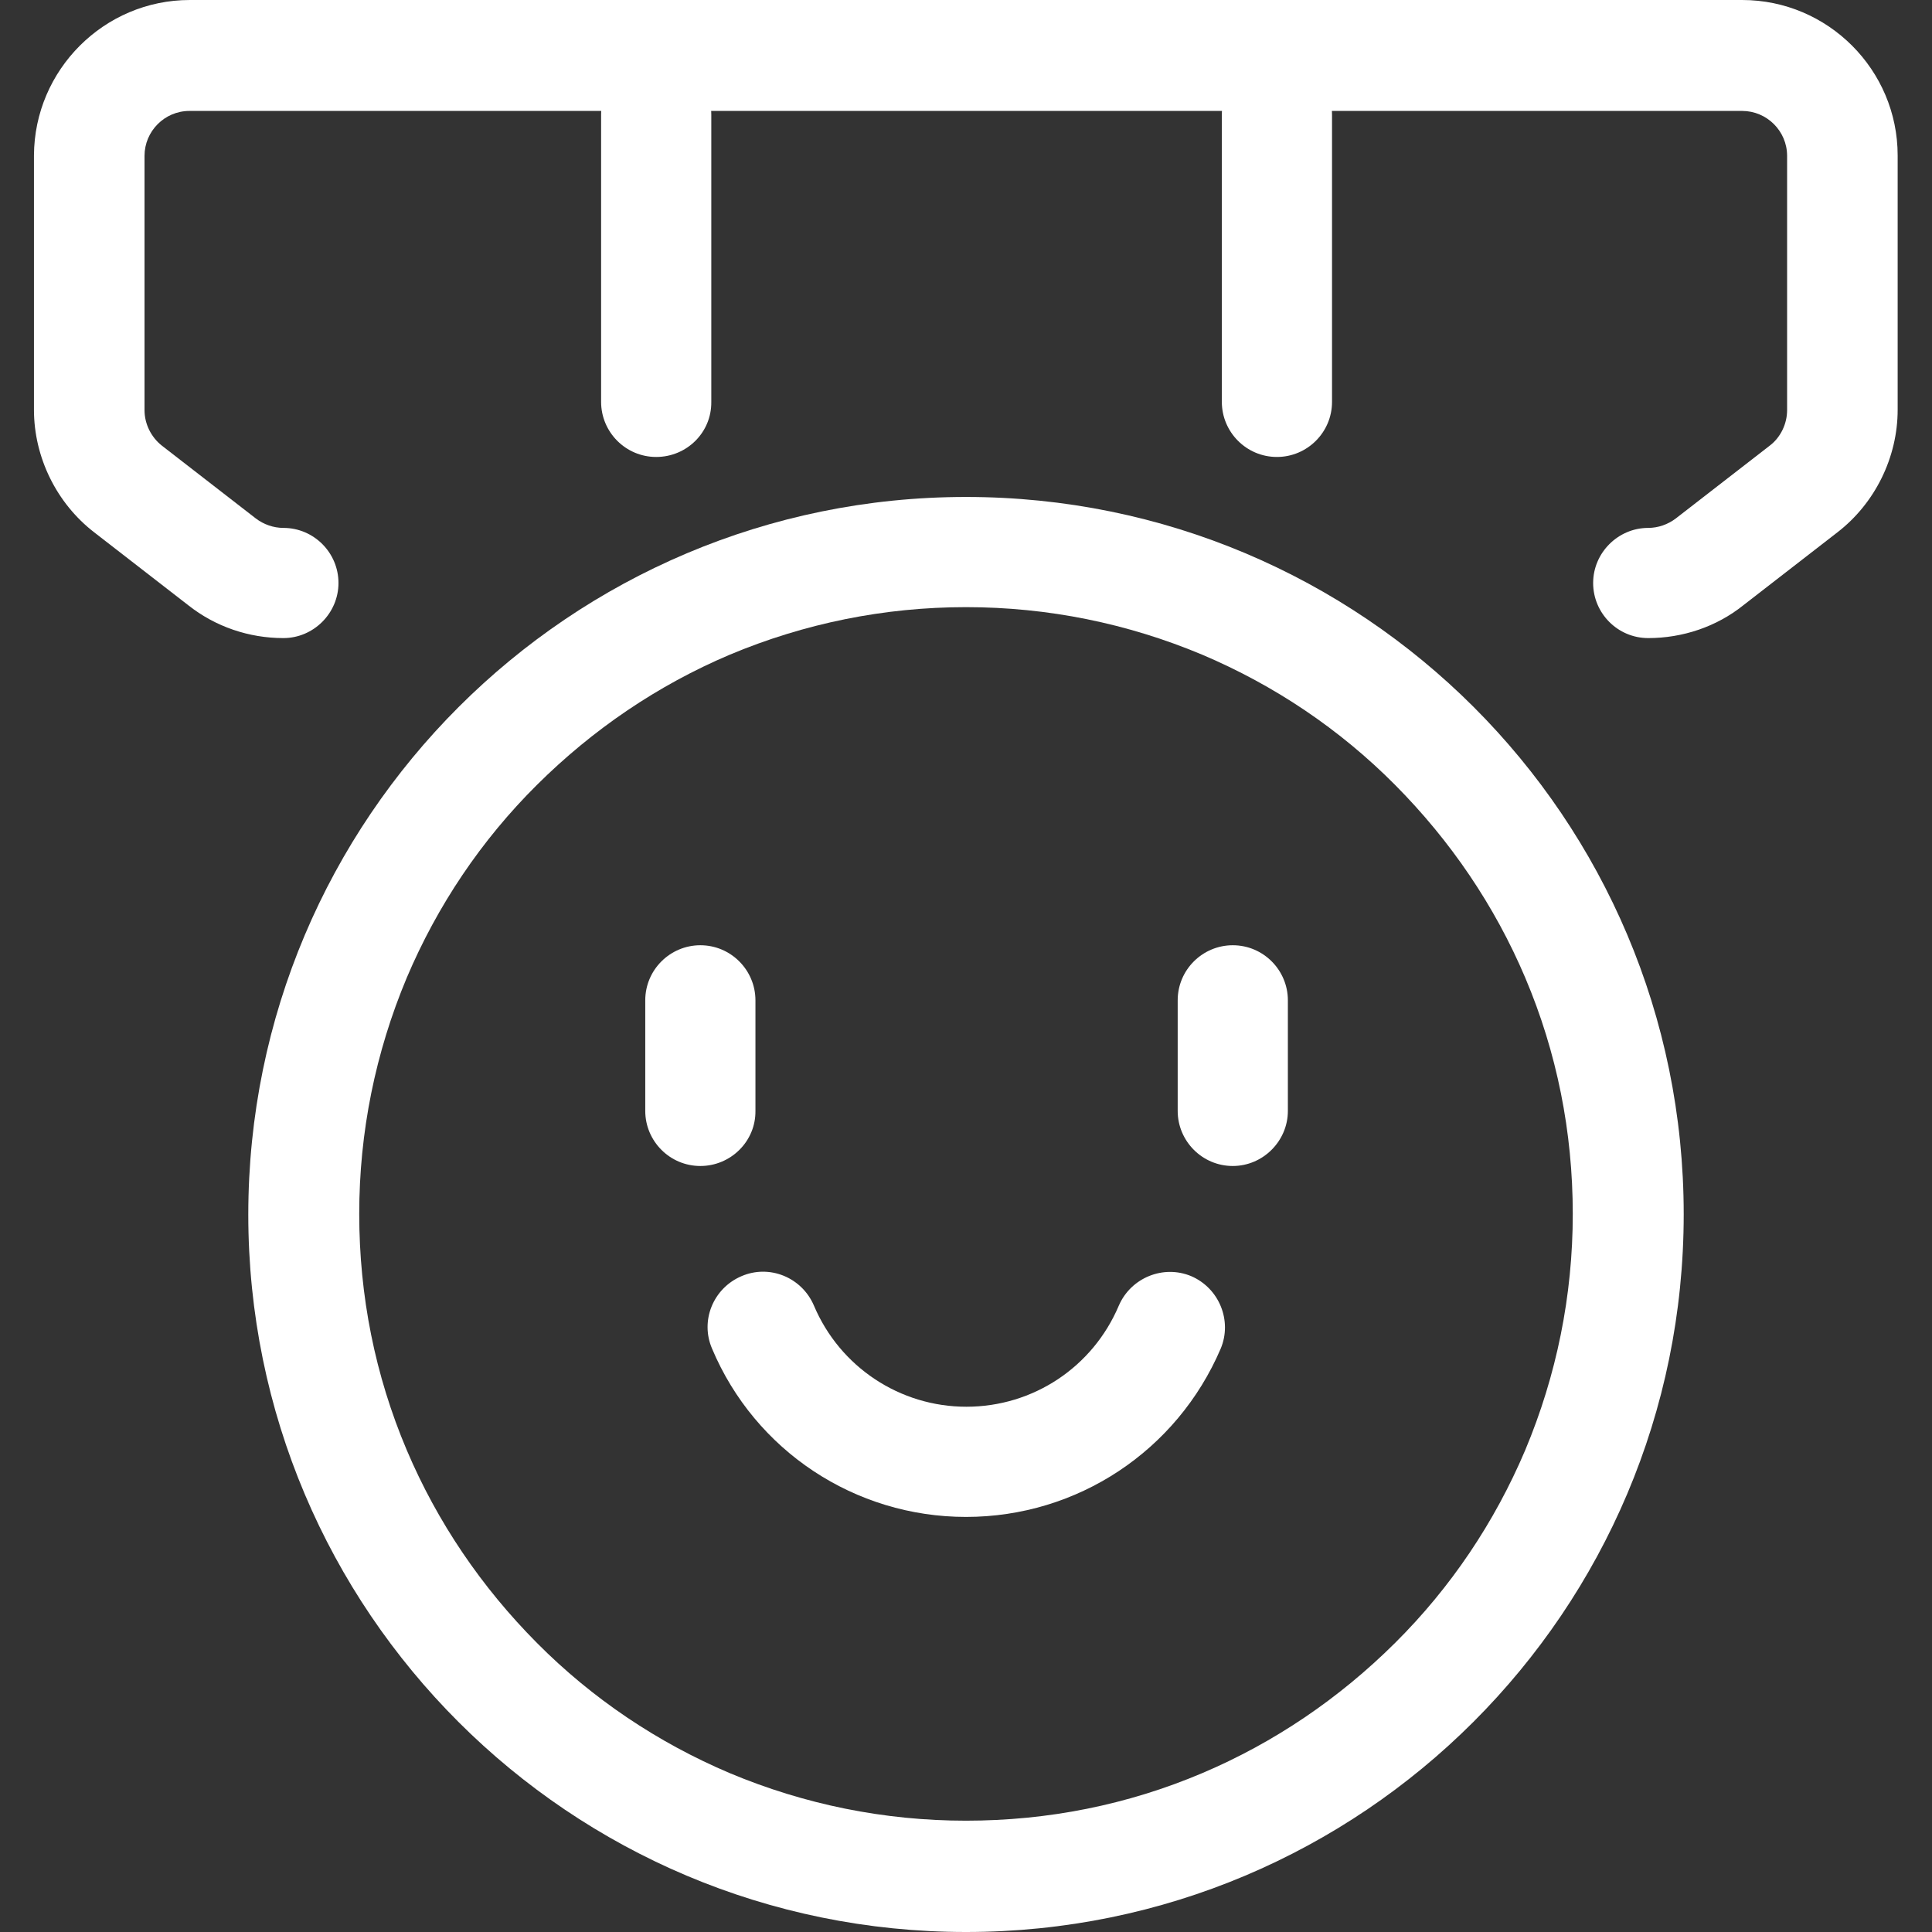
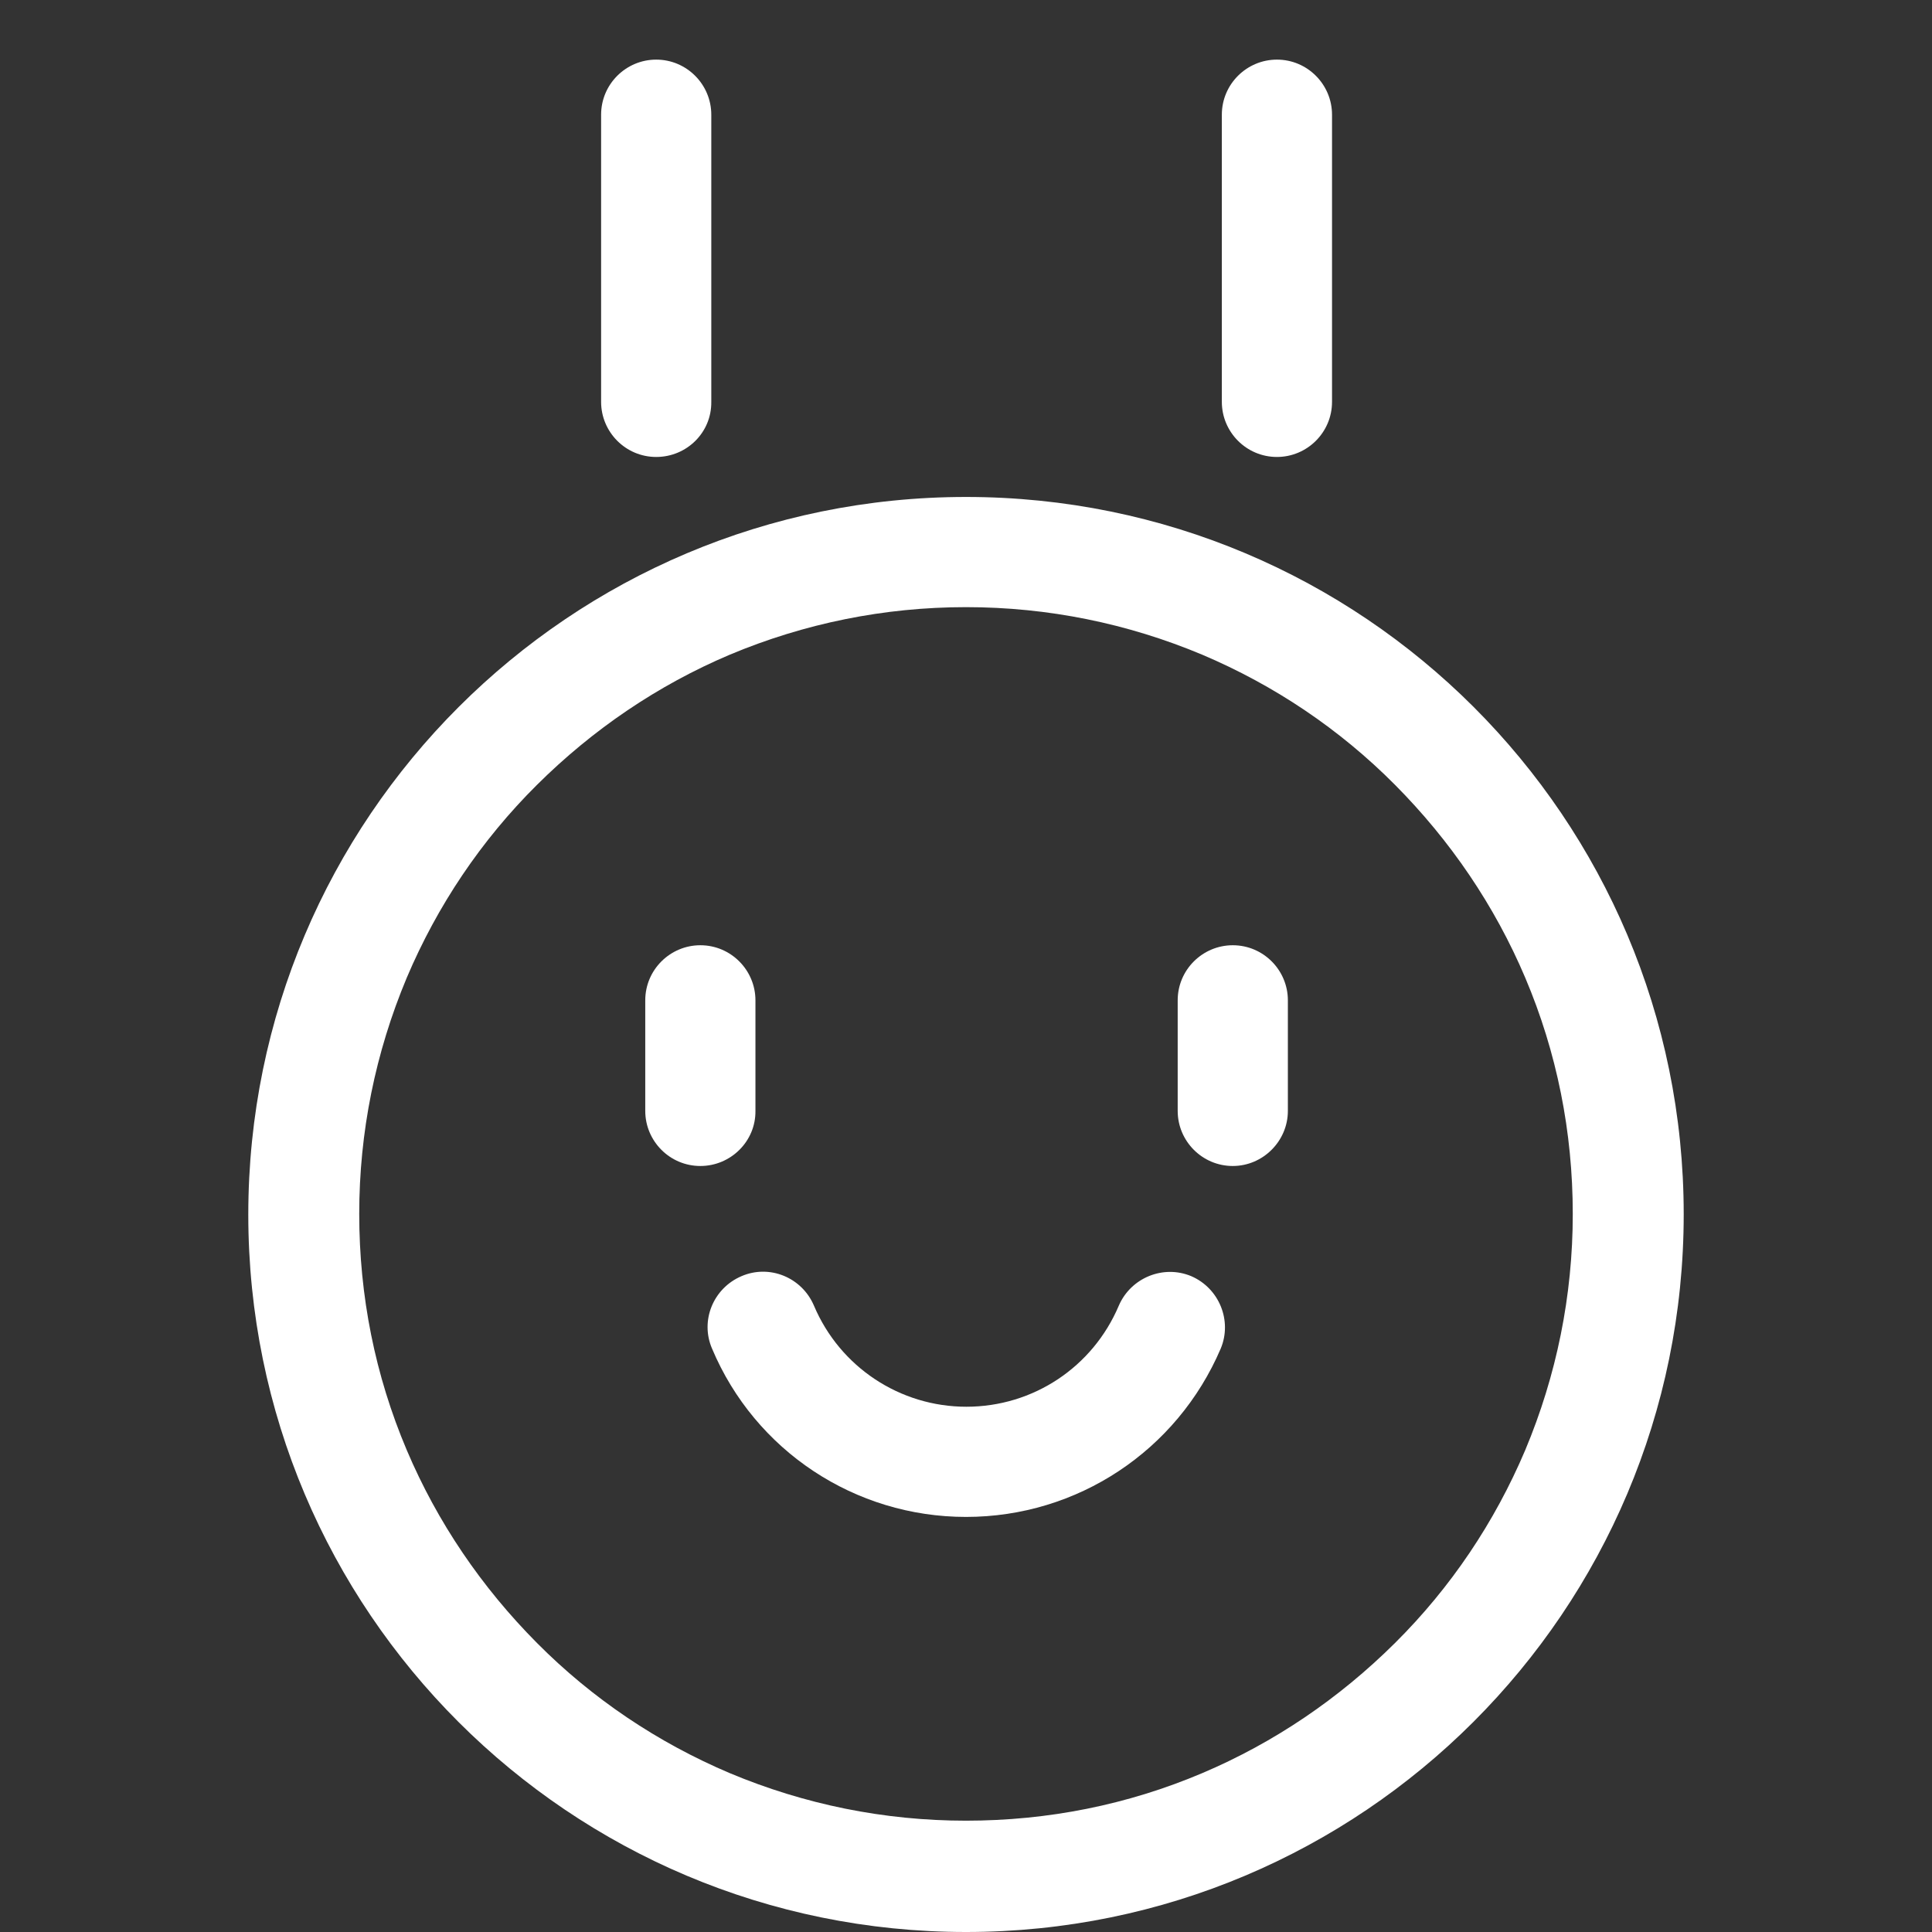
<svg xmlns="http://www.w3.org/2000/svg" version="1.1" id="图层_1" x="0px" y="0px" viewBox="0 0 512 512" style="enable-background:new 0 0 512 512;" xml:space="preserve">
  <rect x="0" y="0" width="512" height="512" fill="#333333" stroke="none" />
  <style type="text/css">
	.st0{fill:#FFFFFF;}
</style>
  <g>
-     <path class="st0" d="M436.8,169.1c-8.1,0-14.6-6.6-14.6-14.6s6.6-14.6,14.6-14.6c2.6,0,5.2-0.9,7.3-2.5l24.9-19.3   c2.9-2.2,4.6-5.8,4.6-9.4l0-67.4c0-6.6-5.4-11.9-11.9-11.9l-411.5,0c-6.6,0-11.9,5.4-11.9,11.9v67.4c0,3.7,1.8,7.2,4.6,9.4   l24.9,19.3c2.1,1.6,4.7,2.5,7.3,2.5c8.1,0,14.6,6.6,14.6,14.6s-6.6,14.6-14.6,14.6c-9.1,0-18-3-25.2-8.7l-24.9-19.3   c-10-7.7-16-19.9-16-32.5V41.2C9.1,18.5,27.6,0,50.3,0h411.4c22.7,0,41.2,18.5,41.2,41.2v67.4c0,12.6-6,24.8-16,32.5L462,160.4   C454.9,166.1,445.9,169.1,436.8,169.1z" />
    <path class="st0" d="M338.4,121.1L338.4,121.1c-8.1,0-14.6-6.6-14.6-14.6V30.4c0-8.1,6.6-14.6,14.6-14.6l0,0   c8.1,0,14.6,6.6,14.6,14.6v76.1C353,114.6,346.4,121.1,338.4,121.1z" />
    <path class="st0" d="M173.9,121.1L173.9,121.1c-8.1,0-14.6-6.6-14.6-14.6V30.4c0-8.1,6.6-14.6,14.6-14.6l0,0   c8.1,0,14.6,6.6,14.6,14.6v76.1C188.6,114.6,182,121.1,173.9,121.1z" />
    <path class="st0" d="M256,160.9c21.7,0,42.8,4.3,62.6,12.6c19.1,8.1,36.4,19.7,51.1,34.5c14.7,14.8,26.4,32,34.5,51.1   c8.4,19.8,12.6,40.9,12.6,62.6c0,21.7-4.3,42.8-12.6,62.6c-8.1,19.1-19.7,36.4-34.5,51.1c-14.8,14.7-32,26.4-51.1,34.5   c-19.8,8.4-40.9,12.6-62.6,12.6s-42.8-4.3-62.6-12.6c-19.1-8.1-36.4-19.7-51.1-34.5c-14.7-14.8-26.4-32-34.5-51.1   c-8.4-19.8-12.6-40.9-12.6-62.6c0-21.7,4.3-42.8,12.6-62.6c8.1-19.1,19.7-36.4,34.5-51.1c14.8-14.7,32-26.4,51.1-34.5   C213.2,165.2,234.3,160.9,256,160.9 M256,131.7c-105,0-190.2,85.1-190.2,190.2S151,512,256,512s190.2-85.1,190.2-190.2   S361.1,131.7,256,131.7L256,131.7z" />
    <path class="st0" d="M185.6,309L185.6,309c-8.1,0-14.6-6.6-14.6-14.6v-29.3c0-8.1,6.6-14.6,14.6-14.6l0,0c8.1,0,14.6,6.6,14.6,14.6   v29.3C200.3,302.4,193.7,309,185.6,309z" />
    <path class="st0" d="M326.7,309L326.7,309c-8.1,0-14.6-6.6-14.6-14.6v-29.3c0-8.1,6.6-14.6,14.6-14.6l0,0c8.1,0,14.6,6.6,14.6,14.6   v29.3C341.3,302.4,334.7,309,326.7,309z" />
    <path class="st0" d="M256,402c-29.4,0-55.9-17.5-67.3-44.6c-3.2-7.4,0.3-16,7.8-19.2c7.4-3.2,16,0.3,19.2,7.8   c6.9,16.3,22.8,26.8,40.4,26.8c17.7,0,33.5-10.5,40.4-26.8c3.2-7.4,11.8-10.9,19.2-7.8c7.4,3.2,10.9,11.8,7.8,19.2   C311.9,384.5,285.5,402,256,402z" />
  </g>
</svg>